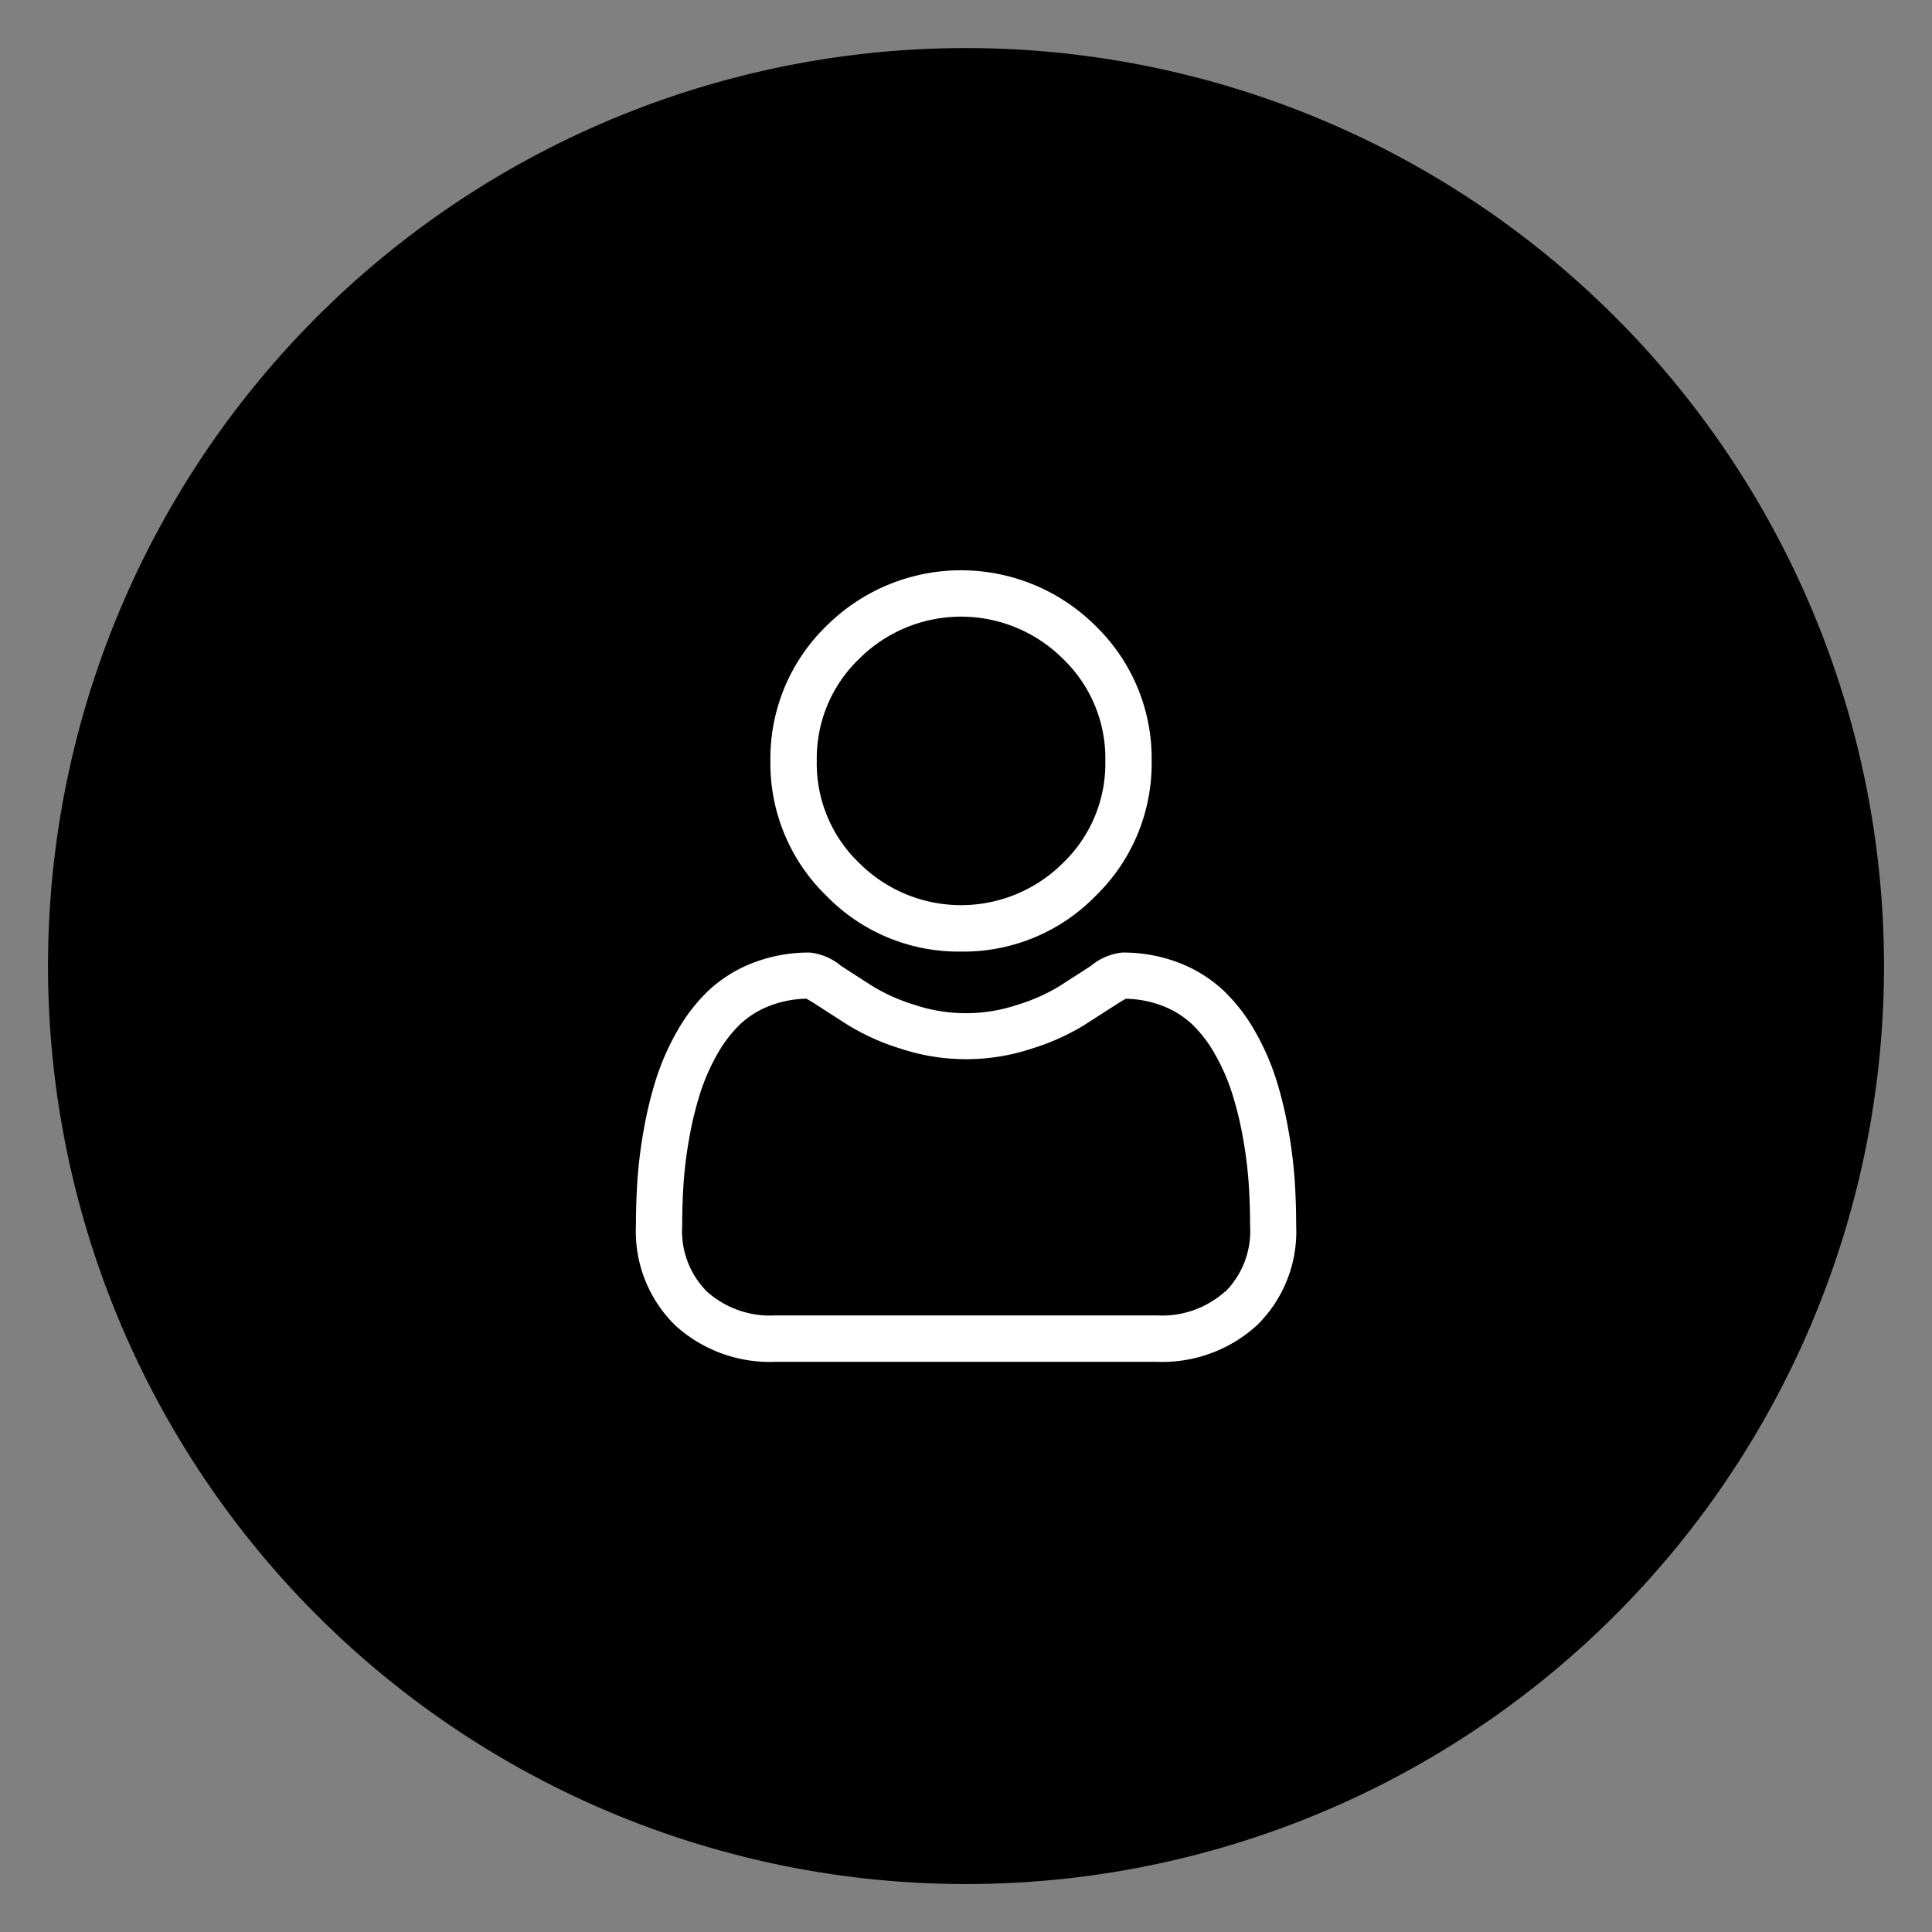
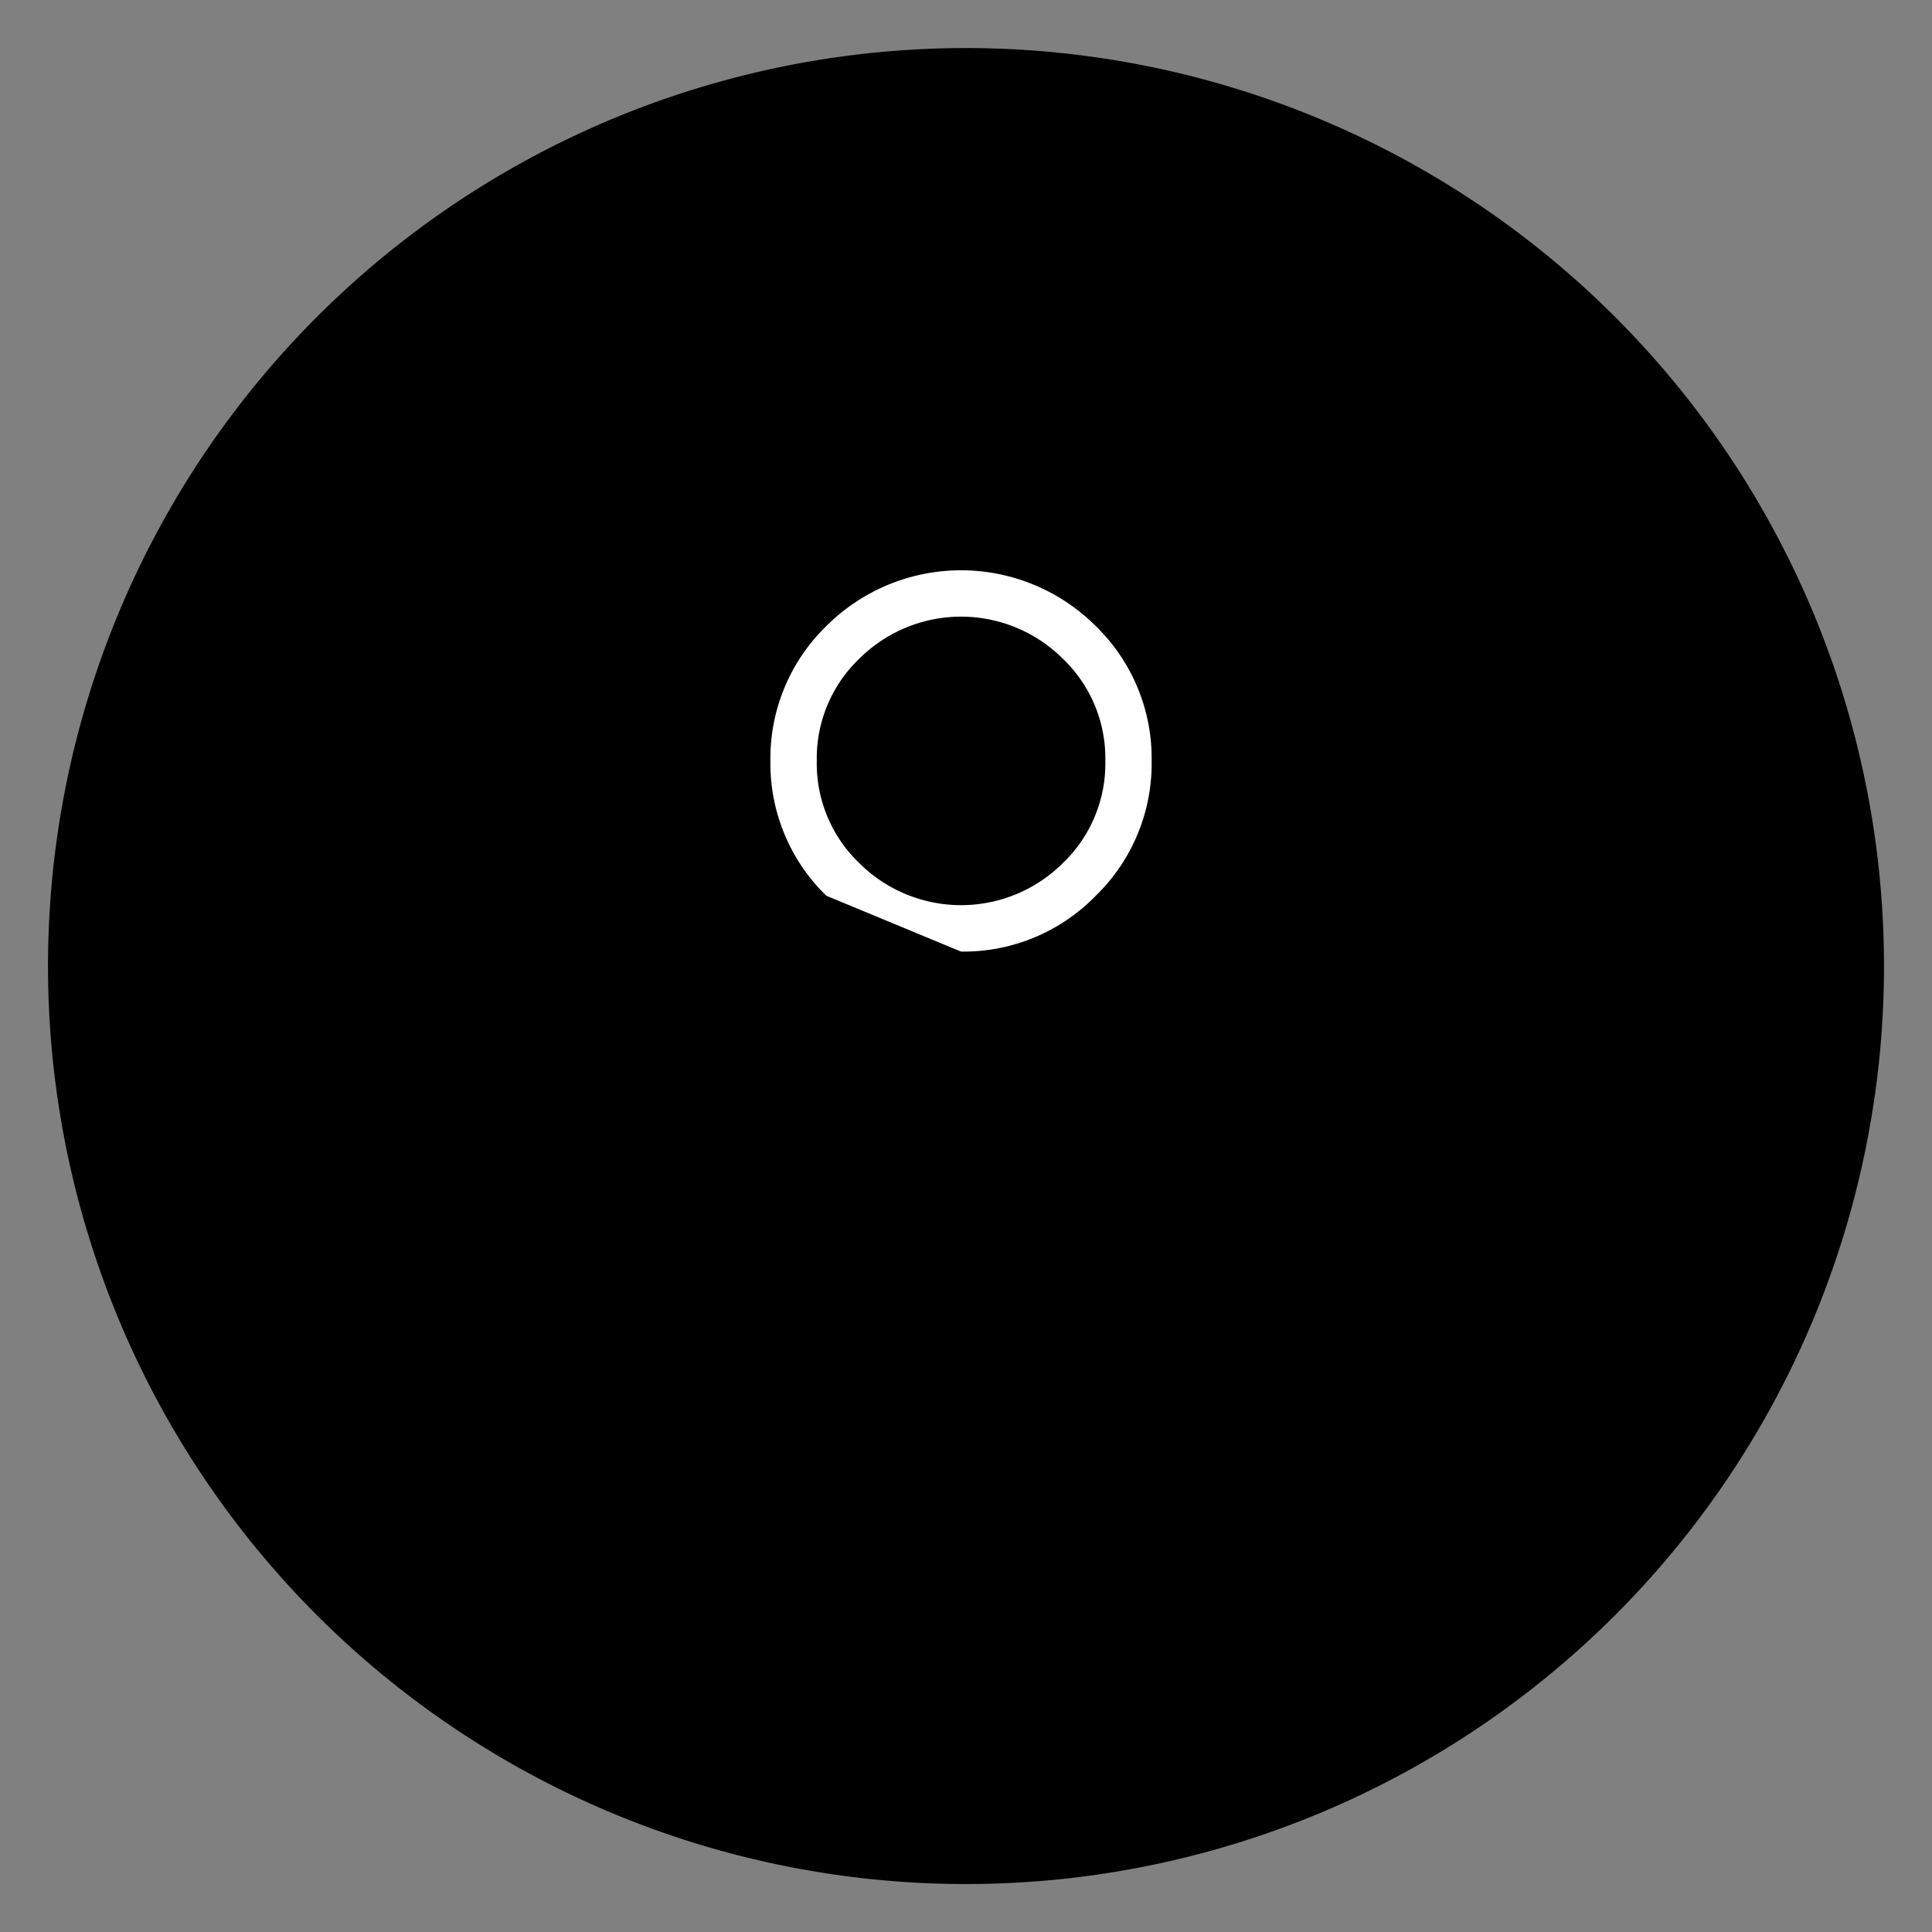
<svg xmlns="http://www.w3.org/2000/svg" width="35.372" height="35.372" viewBox="0 0 35.372 35.372">
  <rect x="0" y="0" width="35.372" height="35.372" fill="#808080" stroke="none" />
  <defs>
    <clipPath id="clip-path">
      <rect id="Rectangle_8914" data-name="Rectangle 8914" width="35.372" height="35.372" fill="none" />
    </clipPath>
  </defs>
  <g id="Groupe_38693" data-name="Groupe 38693" transform="translate(2 2)">
    <g id="Groupe_38682" data-name="Groupe 38682" transform="translate(-2 -2)">
      <g id="Groupe_28002" data-name="Groupe 28002" transform="translate(0 0)" clip-path="url(#clip-path)">
        <path id="Tracé_43408" data-name="Tracé 43408" d="M32.614,16.306A16.307,16.307,0,1,1,16.307,0,16.307,16.307,0,0,1,32.614,16.306" transform="translate(1.379 1.38)" stroke="#000" stroke-width="1" />
      </g>
    </g>
    <g id="user" transform="translate(9.641 8.441)">
-       <path id="Tracé_52771" data-name="Tracé 52771" d="M90.522,6.981A3.377,3.377,0,0,0,92.99,5.958,3.377,3.377,0,0,0,94.012,3.49,3.378,3.378,0,0,0,92.99,1.023a3.489,3.489,0,0,0-4.936,0A3.377,3.377,0,0,0,87.032,3.49a3.377,3.377,0,0,0,1.023,2.468A3.378,3.378,0,0,0,90.522,6.981ZM88.655,1.623a2.64,2.64,0,0,1,3.735,0,2.523,2.523,0,0,1,.774,1.867,2.523,2.523,0,0,1-.774,1.867,2.64,2.64,0,0,1-3.735,0,2.523,2.523,0,0,1-.774-1.867,2.523,2.523,0,0,1,.774-1.867Zm0,0" transform="translate(-84.568 0)" fill="#fff" />
-       <path id="Tracé_52772" data-name="Tracé 52772" d="M12.061,251.459a8.62,8.62,0,0,0-.117-.916,7.214,7.214,0,0,0-.225-.921,4.548,4.548,0,0,0-.379-.859,3.237,3.237,0,0,0-.571-.744,2.516,2.516,0,0,0-.82-.515,2.833,2.833,0,0,0-1.047-.189,1.062,1.062,0,0,0-.567.241c-.17.111-.369.239-.591.381a3.386,3.386,0,0,1-.765.337,2.969,2.969,0,0,1-1.87,0,3.375,3.375,0,0,1-.764-.337c-.22-.141-.419-.269-.591-.381a1.061,1.061,0,0,0-.567-.241,2.83,2.83,0,0,0-1.046.19,2.514,2.514,0,0,0-.82.515,3.238,3.238,0,0,0-.57.744,4.557,4.557,0,0,0-.378.859,7.232,7.232,0,0,0-.225.921,8.562,8.562,0,0,0-.117.916c-.019.277-.029.565-.029.856a2.406,2.406,0,0,0,.715,1.82,2.572,2.572,0,0,0,1.842.672H9.534a2.573,2.573,0,0,0,1.841-.672,2.4,2.4,0,0,0,.715-1.821c0-.292-.01-.58-.029-.856Zm-1.271,2.061a1.732,1.732,0,0,1-1.256.438H2.556a1.732,1.732,0,0,1-1.256-.438,1.571,1.571,0,0,1-.451-1.205c0-.272.009-.54.027-.8a7.723,7.723,0,0,1,.106-.825,6.379,6.379,0,0,1,.2-.812,3.71,3.71,0,0,1,.308-.7,2.4,2.4,0,0,1,.419-.55,1.669,1.669,0,0,1,.545-.339,1.954,1.954,0,0,1,.669-.129c.03.016.083.046.168.1.175.114.376.244.6.386a4.207,4.207,0,0,0,.96.429,3.818,3.818,0,0,0,2.393,0,4.212,4.212,0,0,0,.96-.429c.228-.146.423-.272.6-.385.086-.056.139-.086.168-.1a1.955,1.955,0,0,1,.669.129,1.671,1.671,0,0,1,.545.339,2.393,2.393,0,0,1,.419.55,3.7,3.7,0,0,1,.308.7,6.363,6.363,0,0,1,.2.812,7.788,7.788,0,0,1,.106.825h0c.018.256.027.524.027.8a1.571,1.571,0,0,1-.451,1.205Zm0,0" transform="translate(0 -240.316)" fill="#fff" />
+       <path id="Tracé_52771" data-name="Tracé 52771" d="M90.522,6.981A3.377,3.377,0,0,0,92.99,5.958,3.377,3.377,0,0,0,94.012,3.49,3.378,3.378,0,0,0,92.99,1.023a3.489,3.489,0,0,0-4.936,0A3.377,3.377,0,0,0,87.032,3.49a3.377,3.377,0,0,0,1.023,2.468ZM88.655,1.623a2.64,2.64,0,0,1,3.735,0,2.523,2.523,0,0,1,.774,1.867,2.523,2.523,0,0,1-.774,1.867,2.64,2.64,0,0,1-3.735,0,2.523,2.523,0,0,1-.774-1.867,2.523,2.523,0,0,1,.774-1.867Zm0,0" transform="translate(-84.568 0)" fill="#fff" />
    </g>
  </g>
</svg>